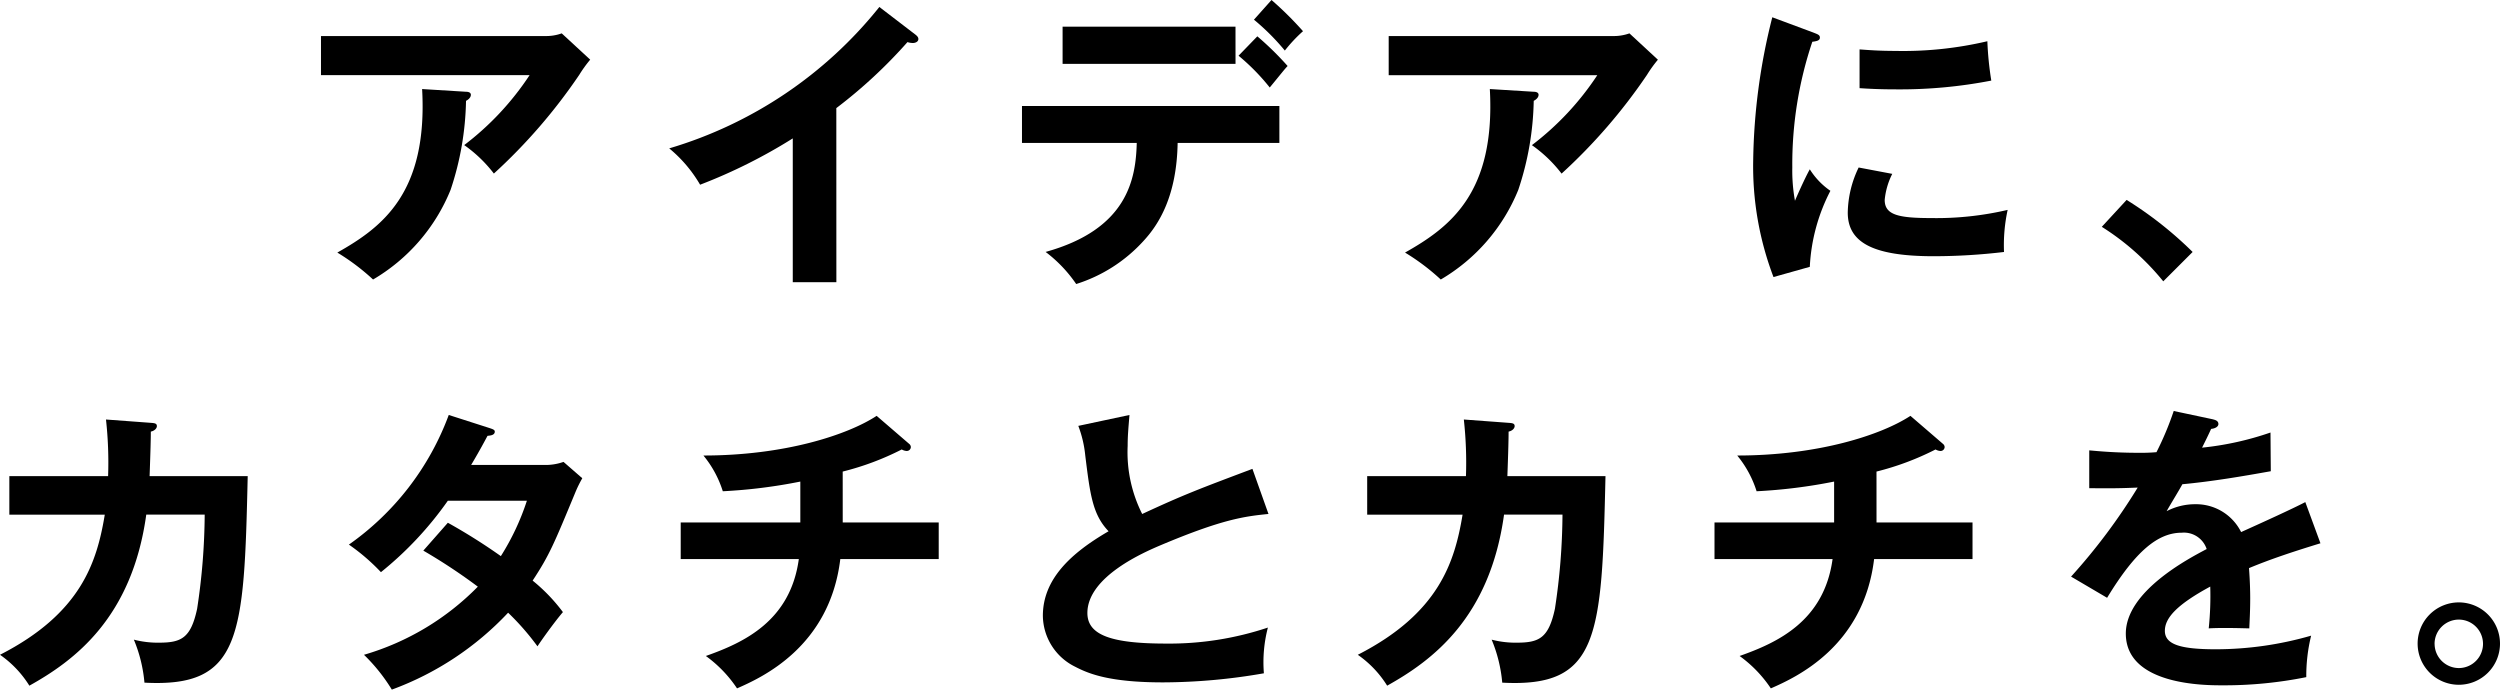
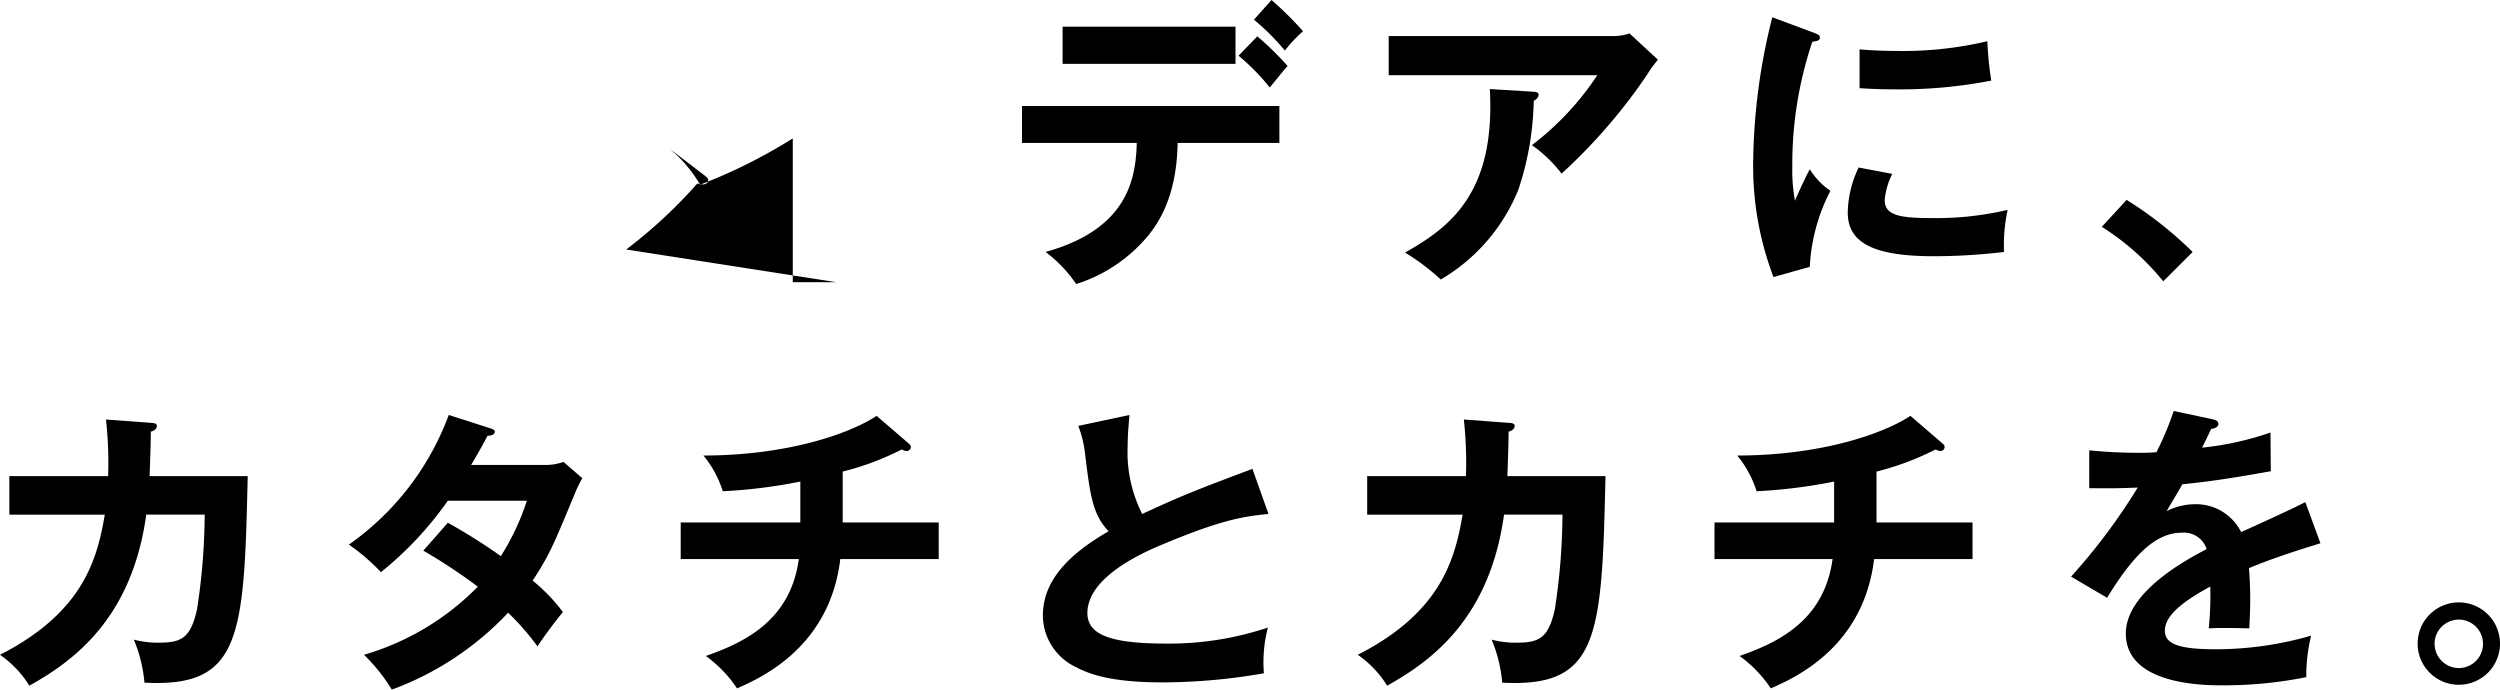
<svg xmlns="http://www.w3.org/2000/svg" id="kv-copy" width="187.315" height="51.669" viewBox="0 0 187.315 51.669">
  <defs>
    <clipPath id="clip-path">
      <rect id="長方形_76" data-name="長方形 76" width="187.315" height="51.669" fill="none" />
    </clipPath>
  </defs>
  <g id="グループ_91" data-name="グループ 91" clip-path="url(#clip-path)">
-     <path id="パス_57" data-name="パス 57" d="M84.375,7.22a3.475,3.475,0,0,0,1.271-.2L87.779,8.99a9.6,9.6,0,0,0-.817,1.134,41.46,41.46,0,0,1-6.4,7.4,10.088,10.088,0,0,0-2.223-2.133,21.262,21.262,0,0,0,4.9-5.241H67.608V7.22Zm-5.9,4.175c.159,0,.363.045.363.227,0,.249-.272.408-.363.454a22.129,22.129,0,0,1-1.157,6.671,13.8,13.8,0,0,1-5.808,6.716,16.563,16.563,0,0,0-2.677-2.019c3.38-1.906,6.784-4.47,6.353-12.252Z" transform="translate(-43.558 -4.52)" />
-     <path id="パス_58" data-name="パス 58" d="M153.479,22.091h-3.267V11.314a39.9,39.9,0,0,1-6.943,3.471,10.122,10.122,0,0,0-2.314-2.723A31.671,31.671,0,0,0,156.7,1.467l2.723,2.087c.136.113.2.2.2.318,0,.2-.227.295-.408.295a1.29,1.29,0,0,1-.408-.068,36.738,36.738,0,0,1-5.332,4.946Z" transform="translate(-90.813 -0.945)" />
+     <path id="パス_58" data-name="パス 58" d="M153.479,22.091h-3.267V11.314a39.9,39.9,0,0,1-6.943,3.471,10.122,10.122,0,0,0-2.314-2.723l2.723,2.087c.136.113.2.2.2.318,0,.2-.227.295-.408.295a1.29,1.29,0,0,1-.408-.068,36.738,36.738,0,0,1-5.332,4.946Z" transform="translate(-90.813 -0.945)" />
    <path id="パス_59" data-name="パス 59" d="M215.257,10.709V7.941h19.286v2.768h-7.623c-.068,3.948-1.384,6.081-2.564,7.351a11.458,11.458,0,0,1-5.037,3.221,10.243,10.243,0,0,0-2.292-2.405c6.126-1.7,6.761-5.445,6.829-8.168Zm16-5.922H218.3V2h12.955Zm1.634-2.065a22.933,22.933,0,0,1,2.269,2.223c-.295.318-.386.454-1.339,1.611a16.076,16.076,0,0,0-2.337-2.382ZM233.953,0a25.516,25.516,0,0,1,2.36,2.337,11.083,11.083,0,0,0-1.361,1.452,17.152,17.152,0,0,0-2.314-2.314Z" transform="translate(-138.684)" />
    <path id="パス_60" data-name="パス 60" d="M309.261,7.22a3.475,3.475,0,0,0,1.271-.2l2.133,1.974a9.645,9.645,0,0,0-.817,1.134,41.461,41.461,0,0,1-6.4,7.4,10.083,10.083,0,0,0-2.224-2.133,21.267,21.267,0,0,0,4.9-5.241H292.494V7.22Zm-5.9,4.175c.159,0,.363.045.363.227,0,.249-.273.408-.363.454a22.129,22.129,0,0,1-1.157,6.671,13.8,13.8,0,0,1-5.808,6.716,16.563,16.563,0,0,0-2.677-2.019c3.38-1.906,6.784-4.47,6.353-12.252Z" transform="translate(-188.445 -4.52)" />
    <path id="パス_61" data-name="パス 61" d="M373.754,4.769c.34.137.522.182.522.386,0,.226-.227.272-.567.317a28.789,28.789,0,0,0-1.5,9.416,12.609,12.609,0,0,0,.2,2.5c.068-.181.749-1.725,1.112-2.36a5.474,5.474,0,0,0,1.543,1.611,13.794,13.794,0,0,0-1.543,5.695L370.8,23.1a23.324,23.324,0,0,1-1.52-8.8,45.747,45.747,0,0,1,1.43-10.664Zm5.945,10.6a5.446,5.446,0,0,0-.567,1.951c0,1.134,1.044,1.361,3.494,1.361a23.427,23.427,0,0,0,5.718-.613,12.46,12.46,0,0,0-.272,3.154,44.841,44.841,0,0,1-5.264.318c-4.538,0-6.444-1.021-6.444-3.268a8,8,0,0,1,.817-3.38Zm-2.45-9.325c.635.045,1.429.113,2.7.113a27.512,27.512,0,0,0,6.875-.726,24.158,24.158,0,0,0,.295,2.949,35.726,35.726,0,0,1-7.125.658c-1.248,0-2.065-.045-2.745-.09Z" transform="translate(-237.919 -2.342)" />
    <path id="パス_62" data-name="パス 62" d="M444.554,42.1A28.185,28.185,0,0,1,449.5,46l-2.2,2.2a18.844,18.844,0,0,0-4.606-4.084Z" transform="translate(-285.215 -27.121)" />
    <path id="パス_63" data-name="パス 63" d="M11.3,88.606c.295.022.454.045.454.249,0,.136-.136.34-.454.409,0,.567-.023,1.429-.091,3.335H18.56c-.272,12.07-.477,15.859-7.737,15.474a10.785,10.785,0,0,0-.794-3.222,7.08,7.08,0,0,0,1.86.227c1.679,0,2.405-.318,2.881-2.541a48.157,48.157,0,0,0,.567-7.056H10.959C9.892,103.217,5.582,106.416,2.2,108.3A7.879,7.879,0,0,0,0,105.985c6.081-3.108,7.26-6.943,7.851-10.5H.7V92.6H8.1a29.429,29.429,0,0,0-.159-4.243Z" transform="translate(0 -56.925)" />
    <path id="パス_64" data-name="パス 64" d="M80.894,95.476a43.632,43.632,0,0,1,3.971,2.5,18.416,18.416,0,0,0,1.951-4.152H80.894a26.1,26.1,0,0,1-5.014,5.354,15.171,15.171,0,0,0-2.4-2.065A20.6,20.6,0,0,0,80.962,87.4l3.04.976c.272.091.408.136.408.272,0,.295-.408.295-.545.317-.363.681-.7,1.293-1.225,2.178h5.4a4.047,4.047,0,0,0,1.52-.227l1.407,1.225a9.339,9.339,0,0,0-.477.953c-1.656,3.993-1.974,4.787-3.244,6.716a13.13,13.13,0,0,1,2.269,2.36c-.658.772-1.611,2.11-1.906,2.564a19.171,19.171,0,0,0-2.2-2.519,22.642,22.642,0,0,1-8.713,5.763,13.213,13.213,0,0,0-2.087-2.609,19.651,19.651,0,0,0,8.531-5.105,42.36,42.36,0,0,0-4.084-2.7Z" transform="translate(-47.338 -56.308)" />
    <path id="パス_65" data-name="パス 65" d="M155.515,95.576h7.192v2.746h-7.374c-.794,6.58-5.877,8.871-7.737,9.688a9.458,9.458,0,0,0-2.337-2.428c2.836-1,6.331-2.609,6.966-7.26h-8.849V95.576h8.962V92.514a39.321,39.321,0,0,1-5.808.726,7.96,7.96,0,0,0-1.452-2.678c6.081,0,10.8-1.543,12.978-2.972l2.45,2.11a.316.316,0,0,1,.113.227.305.305,0,0,1-.318.295.83.83,0,0,1-.363-.114,20.7,20.7,0,0,1-4.425,1.657Z" transform="translate(-92.373 -56.432)" />
    <path id="パス_66" data-name="パス 66" d="M236.561,94.818c-1.793.181-3.449.386-8.123,2.36-1.112.477-5.445,2.314-5.445,5.06,0,1.657,1.793,2.292,5.9,2.292a23.309,23.309,0,0,0,7.624-1.2,10.305,10.305,0,0,0-.3,3.426,44.465,44.465,0,0,1-7.555.681c-3.993,0-5.559-.635-6.6-1.18a4.306,4.306,0,0,1-2.405-3.812c0-2.723,2.065-4.674,4.924-6.331-1.2-1.248-1.384-2.745-1.747-5.672a8.581,8.581,0,0,0-.522-2.224l3.834-.817c-.091,1.089-.136,1.611-.136,2.314a10.273,10.273,0,0,0,1.089,5.105c3.131-1.452,4.22-1.86,8.259-3.381Z" transform="translate(-141.519 -56.309)" />
    <path id="パス_67" data-name="パス 67" d="M297.286,88.606c.3.022.454.045.454.249,0,.136-.136.34-.454.409,0,.567-.022,1.429-.091,3.335h7.351c-.272,12.07-.476,15.859-7.736,15.474a10.809,10.809,0,0,0-.794-3.222,7.078,7.078,0,0,0,1.86.227c1.679,0,2.405-.318,2.881-2.541a48.156,48.156,0,0,0,.567-7.056h-4.379c-1.066,7.737-5.377,10.936-8.758,12.819a7.879,7.879,0,0,0-2.2-2.314c6.081-3.108,7.26-6.943,7.851-10.5h-7.147V92.6h7.4a29.427,29.427,0,0,0-.159-4.243Z" transform="translate(-184.253 -56.925)" />
    <path id="パス_68" data-name="パス 68" d="M373.259,95.576h7.193v2.746h-7.374c-.794,6.58-5.877,8.871-7.737,9.688A9.458,9.458,0,0,0,363,105.582c2.836-1,6.331-2.609,6.966-7.26H361.12V95.576h8.962V92.514a39.321,39.321,0,0,1-5.808.726,7.96,7.96,0,0,0-1.452-2.678c6.081,0,10.8-1.543,12.978-2.972l2.45,2.11a.316.316,0,0,1,.113.227.305.305,0,0,1-.318.295.83.83,0,0,1-.363-.114,20.7,20.7,0,0,1-4.425,1.657Z" transform="translate(-232.659 -56.432)" />
    <path id="パス_69" data-name="パス 69" d="M446.786,87.183c.159.045.454.091.454.363,0,.2-.249.34-.544.363-.25.545-.408.862-.68,1.407a22.689,22.689,0,0,0,5.127-1.134l.023,2.9c-2.156.386-4.424.771-6.625.975-.272.5-.794,1.339-1.18,2.019a4.616,4.616,0,0,1,2.155-.522,3.767,3.767,0,0,1,3.426,2.087c1.611-.726,3.857-1.747,4.81-2.246l1.134,3.086c-2,.613-3.721,1.18-5.354,1.861.068.885.091,1.679.091,2.269,0,1-.046,1.679-.068,2.246-.159,0-2-.068-3.04,0a23.576,23.576,0,0,0,.114-3.131c-2.473,1.339-3.4,2.337-3.4,3.313,0,1.021,1.157,1.384,3.835,1.384a25.835,25.835,0,0,0,7.124-1.021,12.708,12.708,0,0,0-.363,3.108,31.046,31.046,0,0,1-6.307.613c-1.271,0-7.215,0-7.215-3.88,0-3.154,4.674-5.6,6.058-6.33a1.794,1.794,0,0,0-1.86-1.225c-1.77,0-3.449,1.339-5.6,4.878l-2.7-1.588a44.5,44.5,0,0,0,4.992-6.671c-1.112.045-1.793.068-3.63.045V89.519c.522.046,1.883.182,3.653.182a13.628,13.628,0,0,0,1.384-.046,23.1,23.1,0,0,0,1.293-3.086Z" transform="translate(-281.024 -55.775)" />
    <path id="パス_70" data-name="パス 70" d="M515.388,129.988a3.086,3.086,0,1,1-3.086-3.108,3.089,3.089,0,0,1,3.086,3.108m-4.9,0A1.821,1.821,0,0,0,512.3,131.8a1.815,1.815,0,0,0,0-3.631,1.82,1.82,0,0,0-1.815,1.815" transform="translate(-328.073 -81.745)" />
  </g>
</svg>